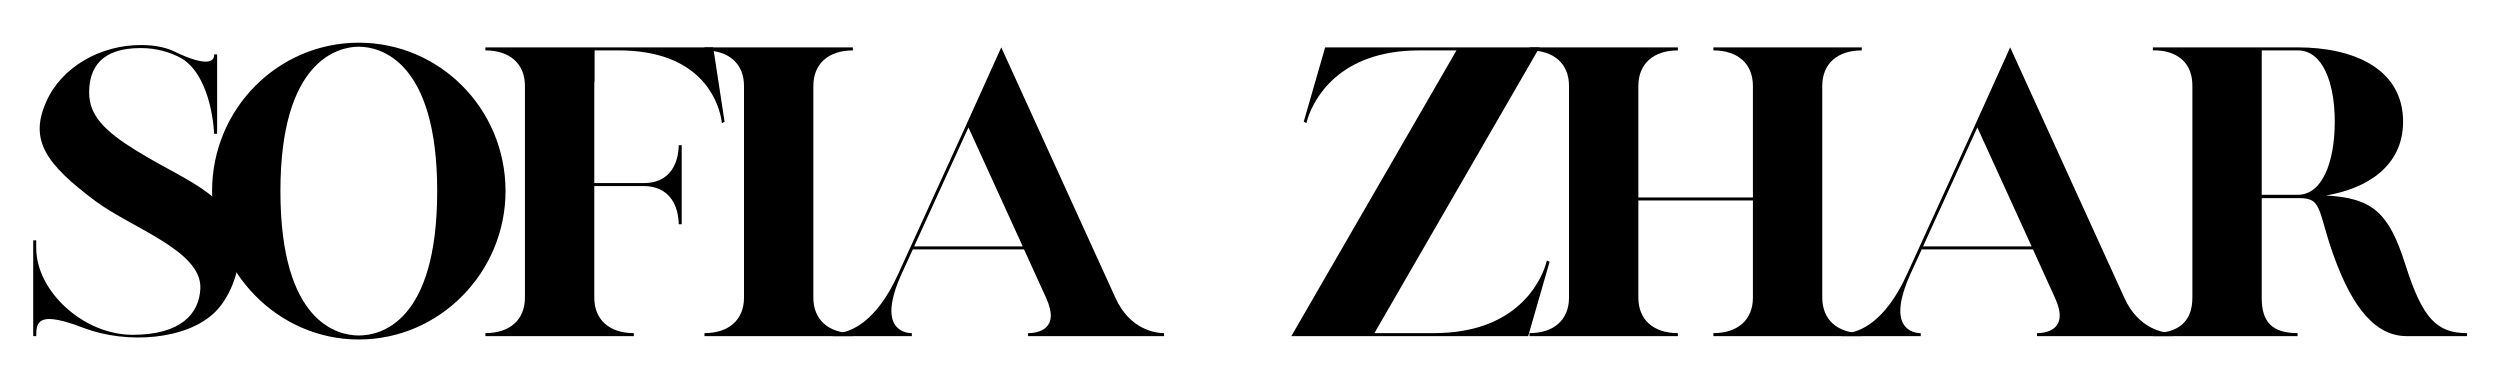
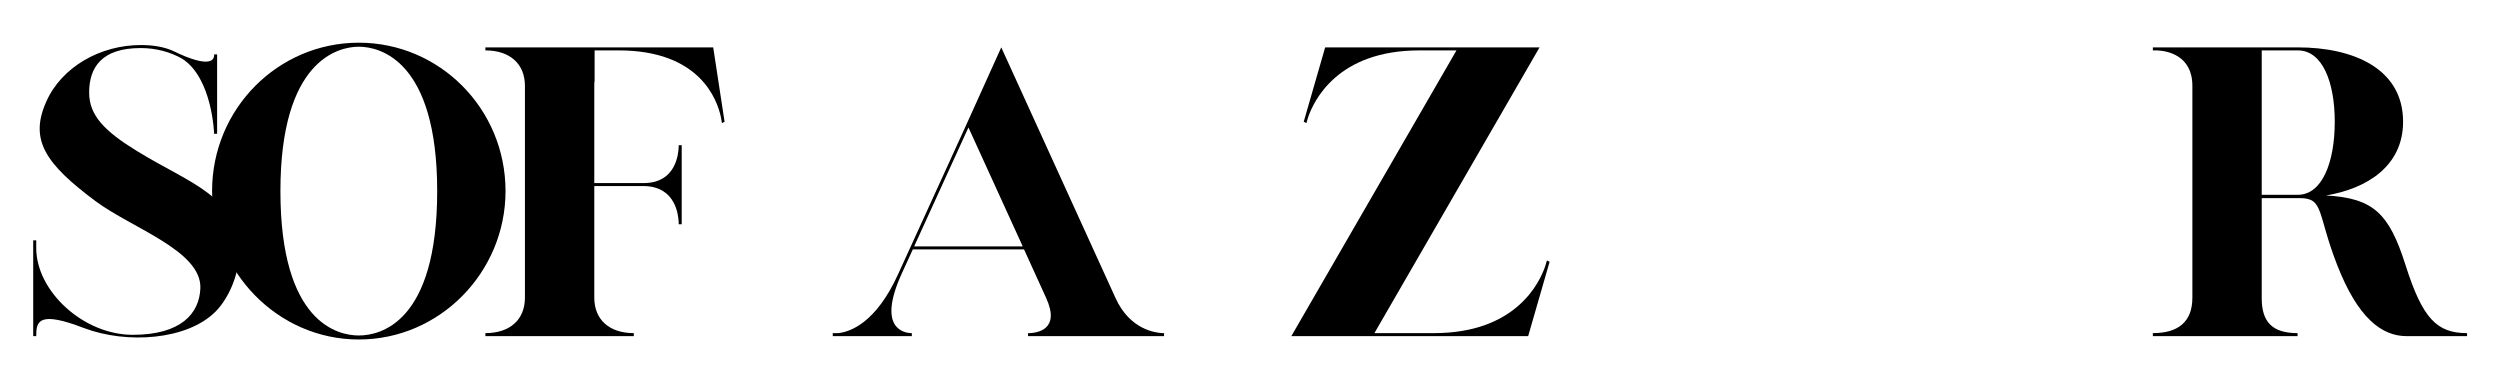
<svg xmlns="http://www.w3.org/2000/svg" width="1000" zoomAndPan="magnify" viewBox="0 0 750 112.5" height="150" preserveAspectRatio="xMidYMid meet" version="1.0">
  <defs>
    <g />
  </defs>
  <g fill="#000000" fill-opacity="1">
    <g transform="translate(4.838, 100.844)">
      <g>
        <path d="M 5.125 0 L 6.031 0 L 6.031 -0.102 C 6.031 -4.523 6.832 -7.637 20.402 -2.41 C 33.164 2.41 51.254 1.207 59.797 -7.336 C 63.816 -11.355 66.828 -18.594 66.828 -24.422 C 66.828 -42.109 52.66 -45.426 36.18 -55.574 C 26.531 -61.504 21.906 -66.227 21.906 -73.062 C 21.906 -80.598 25.625 -86.426 37.383 -86.426 C 42.008 -86.426 46.328 -85.223 49.848 -83.211 C 58.891 -77.383 59.395 -60.699 59.395 -60.699 L 60.297 -60.699 L 60.297 -84.516 L 59.395 -84.516 L 59.395 -84.117 C 58.992 -80.297 51.051 -83.613 47.637 -85.32 C 44.52 -86.828 41.004 -87.332 37.383 -87.332 C 25.324 -87.332 13.668 -80.801 9.043 -70.348 C 3.918 -58.891 8.742 -51.754 23.816 -40.5 C 34.773 -32.359 55.676 -25.625 55.273 -14.371 C 54.973 -6.832 49.543 -0.402 34.973 -0.402 C 20.199 -0.402 6.031 -13.465 6.031 -26.43 L 6.031 -28.742 L 5.125 -28.742 Z M 5.125 0 " />
      </g>
    </g>
  </g>
  <g fill="#000000" fill-opacity="1">
    <g transform="translate(58.599, 100.844)">
      <g>
        <path d="M 49.043 1.004 C 73.363 1.004 93.059 -19.195 93.059 -43.516 C 93.059 -68.238 73.262 -88.035 49.043 -88.035 C 24.824 -88.035 5.023 -68.238 5.023 -43.516 C 5.023 -19.598 24.52 1.004 49.043 1.004 Z M 49.043 -0.199 C 42.812 -0.199 25.527 -3.918 25.527 -43.516 C 25.527 -82.707 42.812 -86.828 49.043 -86.828 C 55.375 -86.828 72.559 -82.707 72.559 -43.516 C 72.559 -3.918 55.375 -0.199 49.043 -0.199 Z M 49.043 -0.199 " />
      </g>
    </g>
  </g>
  <g fill="#000000" fill-opacity="1">
    <g transform="translate(140.598, 100.844)">
      <g>
        <path d="M 5.023 -0.906 L 5.023 0 L 49.543 0 L 49.543 -0.906 C 42.207 -0.906 37.688 -4.926 37.688 -11.559 L 37.688 -45.023 L 52.859 -45.023 C 62.105 -44.723 62.91 -36.379 63.012 -34.066 L 63.012 -33.566 L 63.914 -33.566 L 63.914 -57.281 L 63.012 -57.281 L 63.012 -56.781 C 62.91 -54.469 62.105 -46.129 52.859 -45.926 L 37.688 -45.926 L 37.688 -75.07 C 37.688 -75.574 37.688 -76.176 37.785 -76.68 L 37.785 -85.723 L 45.023 -85.723 C 69.441 -85.723 74.566 -70.852 75.672 -65.723 L 75.977 -63.914 L 76.777 -64.316 L 73.363 -86.629 L 5.023 -86.629 L 5.023 -85.723 C 12.359 -85.723 16.883 -81.703 16.883 -75.07 L 16.883 -11.559 C 16.883 -4.926 12.359 -0.906 5.023 -0.906 Z M 5.023 -0.906 " />
      </g>
    </g>
  </g>
  <g fill="#000000" fill-opacity="1">
    <g transform="translate(206.318, 100.844)">
      <g>
-         <path d="M 5.023 -0.906 L 5.023 0 L 49.543 0 L 49.543 -0.906 C 42.207 -0.906 37.688 -4.926 37.688 -11.559 L 37.688 -75.07 C 37.688 -81.703 42.207 -85.723 49.543 -85.723 L 49.543 -86.629 L 5.023 -86.629 L 5.023 -85.723 C 12.359 -85.723 16.883 -81.703 16.883 -75.07 L 16.883 -11.559 C 16.883 -4.926 12.359 -0.906 5.023 -0.906 Z M 5.023 -0.906 " />
-       </g>
+         </g>
    </g>
  </g>
  <g fill="#000000" fill-opacity="1">
    <g transform="translate(244.804, 100.844)">
      <g>
        <path d="M 5.023 -0.906 L 5.023 0 L 28.742 0 L 28.742 -0.906 L 28.441 -0.906 C 26.73 -1.004 18.09 -2.012 25.727 -18.793 L 29.043 -26.027 L 62.406 -26.027 L 69.039 -11.457 C 73.461 -1.809 66.125 -1.004 64.117 -0.906 L 63.613 -0.906 L 63.613 0 L 104.414 0 L 104.414 -0.906 L 103.914 -0.906 C 101.902 -1.004 94.164 -1.91 89.844 -11.457 L 55.574 -86.629 L 45.223 -63.715 L 24.723 -18.793 C 17.988 -3.82 10.148 -1.305 6.734 -0.906 Z M 62.008 -26.934 L 29.445 -26.934 L 45.727 -62.609 Z M 62.008 -26.934 " />
      </g>
    </g>
  </g>
  <g fill="#000000" fill-opacity="1">
    <g transform="translate(338.158, 100.844)">
      <g />
    </g>
  </g>
  <g fill="#000000" fill-opacity="1">
    <g transform="translate(382.373, 100.844)">
      <g>
        <path d="M 54.57 -85.723 L 5.023 0 L 76.074 0 L 82.508 -22.309 L 81.703 -22.711 L 81.199 -21.004 C 79.492 -15.98 72.355 -0.906 47.836 -0.906 L 29.949 -0.906 L 79.492 -86.629 L 15.176 -86.629 L 8.742 -64.316 L 9.547 -63.914 L 10.051 -65.625 C 11.758 -70.648 18.895 -85.723 43.414 -85.723 Z M 54.57 -85.723 " />
      </g>
    </g>
  </g>
  <g fill="#000000" fill-opacity="1">
    <g transform="translate(453.82, 100.844)">
      <g>
-         <path d="M 5.023 -0.906 L 5.023 0 L 49.543 0 L 49.543 -0.906 C 42.207 -0.906 37.688 -4.926 37.688 -11.559 L 37.688 -40.699 L 72.055 -40.699 L 72.055 -11.559 C 72.055 -4.926 67.535 -0.906 60.195 -0.906 L 60.195 0 L 104.719 0 L 104.719 -0.906 C 97.383 -0.906 92.859 -4.926 92.859 -11.559 L 92.859 -75.07 C 92.859 -81.703 97.383 -85.723 104.719 -85.723 L 104.719 -86.629 L 60.195 -86.629 L 60.195 -85.723 C 67.535 -85.723 72.055 -81.703 72.055 -75.07 L 72.055 -41.605 L 37.688 -41.605 L 37.688 -75.07 C 37.688 -81.703 42.207 -85.723 49.543 -85.723 L 49.543 -86.629 L 5.023 -86.629 L 5.023 -85.723 C 12.359 -85.723 16.883 -81.703 16.883 -75.07 L 16.883 -11.559 C 16.883 -4.926 12.359 -0.906 5.023 -0.906 Z M 5.023 -0.906 " />
-       </g>
+         </g>
    </g>
  </g>
  <g fill="#000000" fill-opacity="1">
    <g transform="translate(547.476, 100.844)">
      <g>
-         <path d="M 5.023 -0.906 L 5.023 0 L 28.742 0 L 28.742 -0.906 L 28.441 -0.906 C 26.73 -1.004 18.09 -2.012 25.727 -18.793 L 29.043 -26.027 L 62.406 -26.027 L 69.039 -11.457 C 73.461 -1.809 66.125 -1.004 64.117 -0.906 L 63.613 -0.906 L 63.613 0 L 104.414 0 L 104.414 -0.906 L 103.914 -0.906 C 101.902 -1.004 94.164 -1.91 89.844 -11.457 L 55.574 -86.629 L 45.223 -63.715 L 24.723 -18.793 C 17.988 -3.82 10.148 -1.305 6.734 -0.906 Z M 62.008 -26.934 L 29.445 -26.934 L 45.727 -62.609 Z M 62.008 -26.934 " />
-       </g>
+         </g>
    </g>
  </g>
  <g fill="#000000" fill-opacity="1">
    <g transform="translate(640.831, 100.844)">
      <g>
        <path d="M 5.023 -0.906 L 5.023 0 L 48.438 0 L 48.438 -0.906 C 40.902 -0.906 37.688 -4.223 37.688 -11.355 L 37.688 -41.406 L 49.145 -41.406 C 56.379 -41.406 54.27 -36.883 60.297 -21.406 C 66.527 -5.426 73.664 0 81.199 0 L 99.289 0 L 99.289 -0.906 C 90.246 -0.906 85.926 -5.227 80.801 -21.406 C 75.875 -36.883 71.152 -41.406 56.98 -42.207 C 69.141 -44.219 80.094 -50.953 80.094 -64.316 C 80.094 -80.496 64.82 -86.629 48.539 -86.629 L 5.023 -86.629 L 5.023 -85.723 L 6.23 -85.723 C 9.246 -85.621 16.883 -84.316 16.883 -75.07 L 16.883 -11.559 C 16.883 -4.223 12.562 -0.906 5.023 -0.906 Z M 48.539 -42.41 L 37.688 -42.41 L 37.688 -85.723 L 48.539 -85.723 C 55.777 -85.723 59.594 -76.477 59.594 -64.316 C 59.594 -52.059 55.777 -42.41 48.539 -42.41 Z M 48.539 -42.41 " />
      </g>
    </g>
  </g>
</svg>